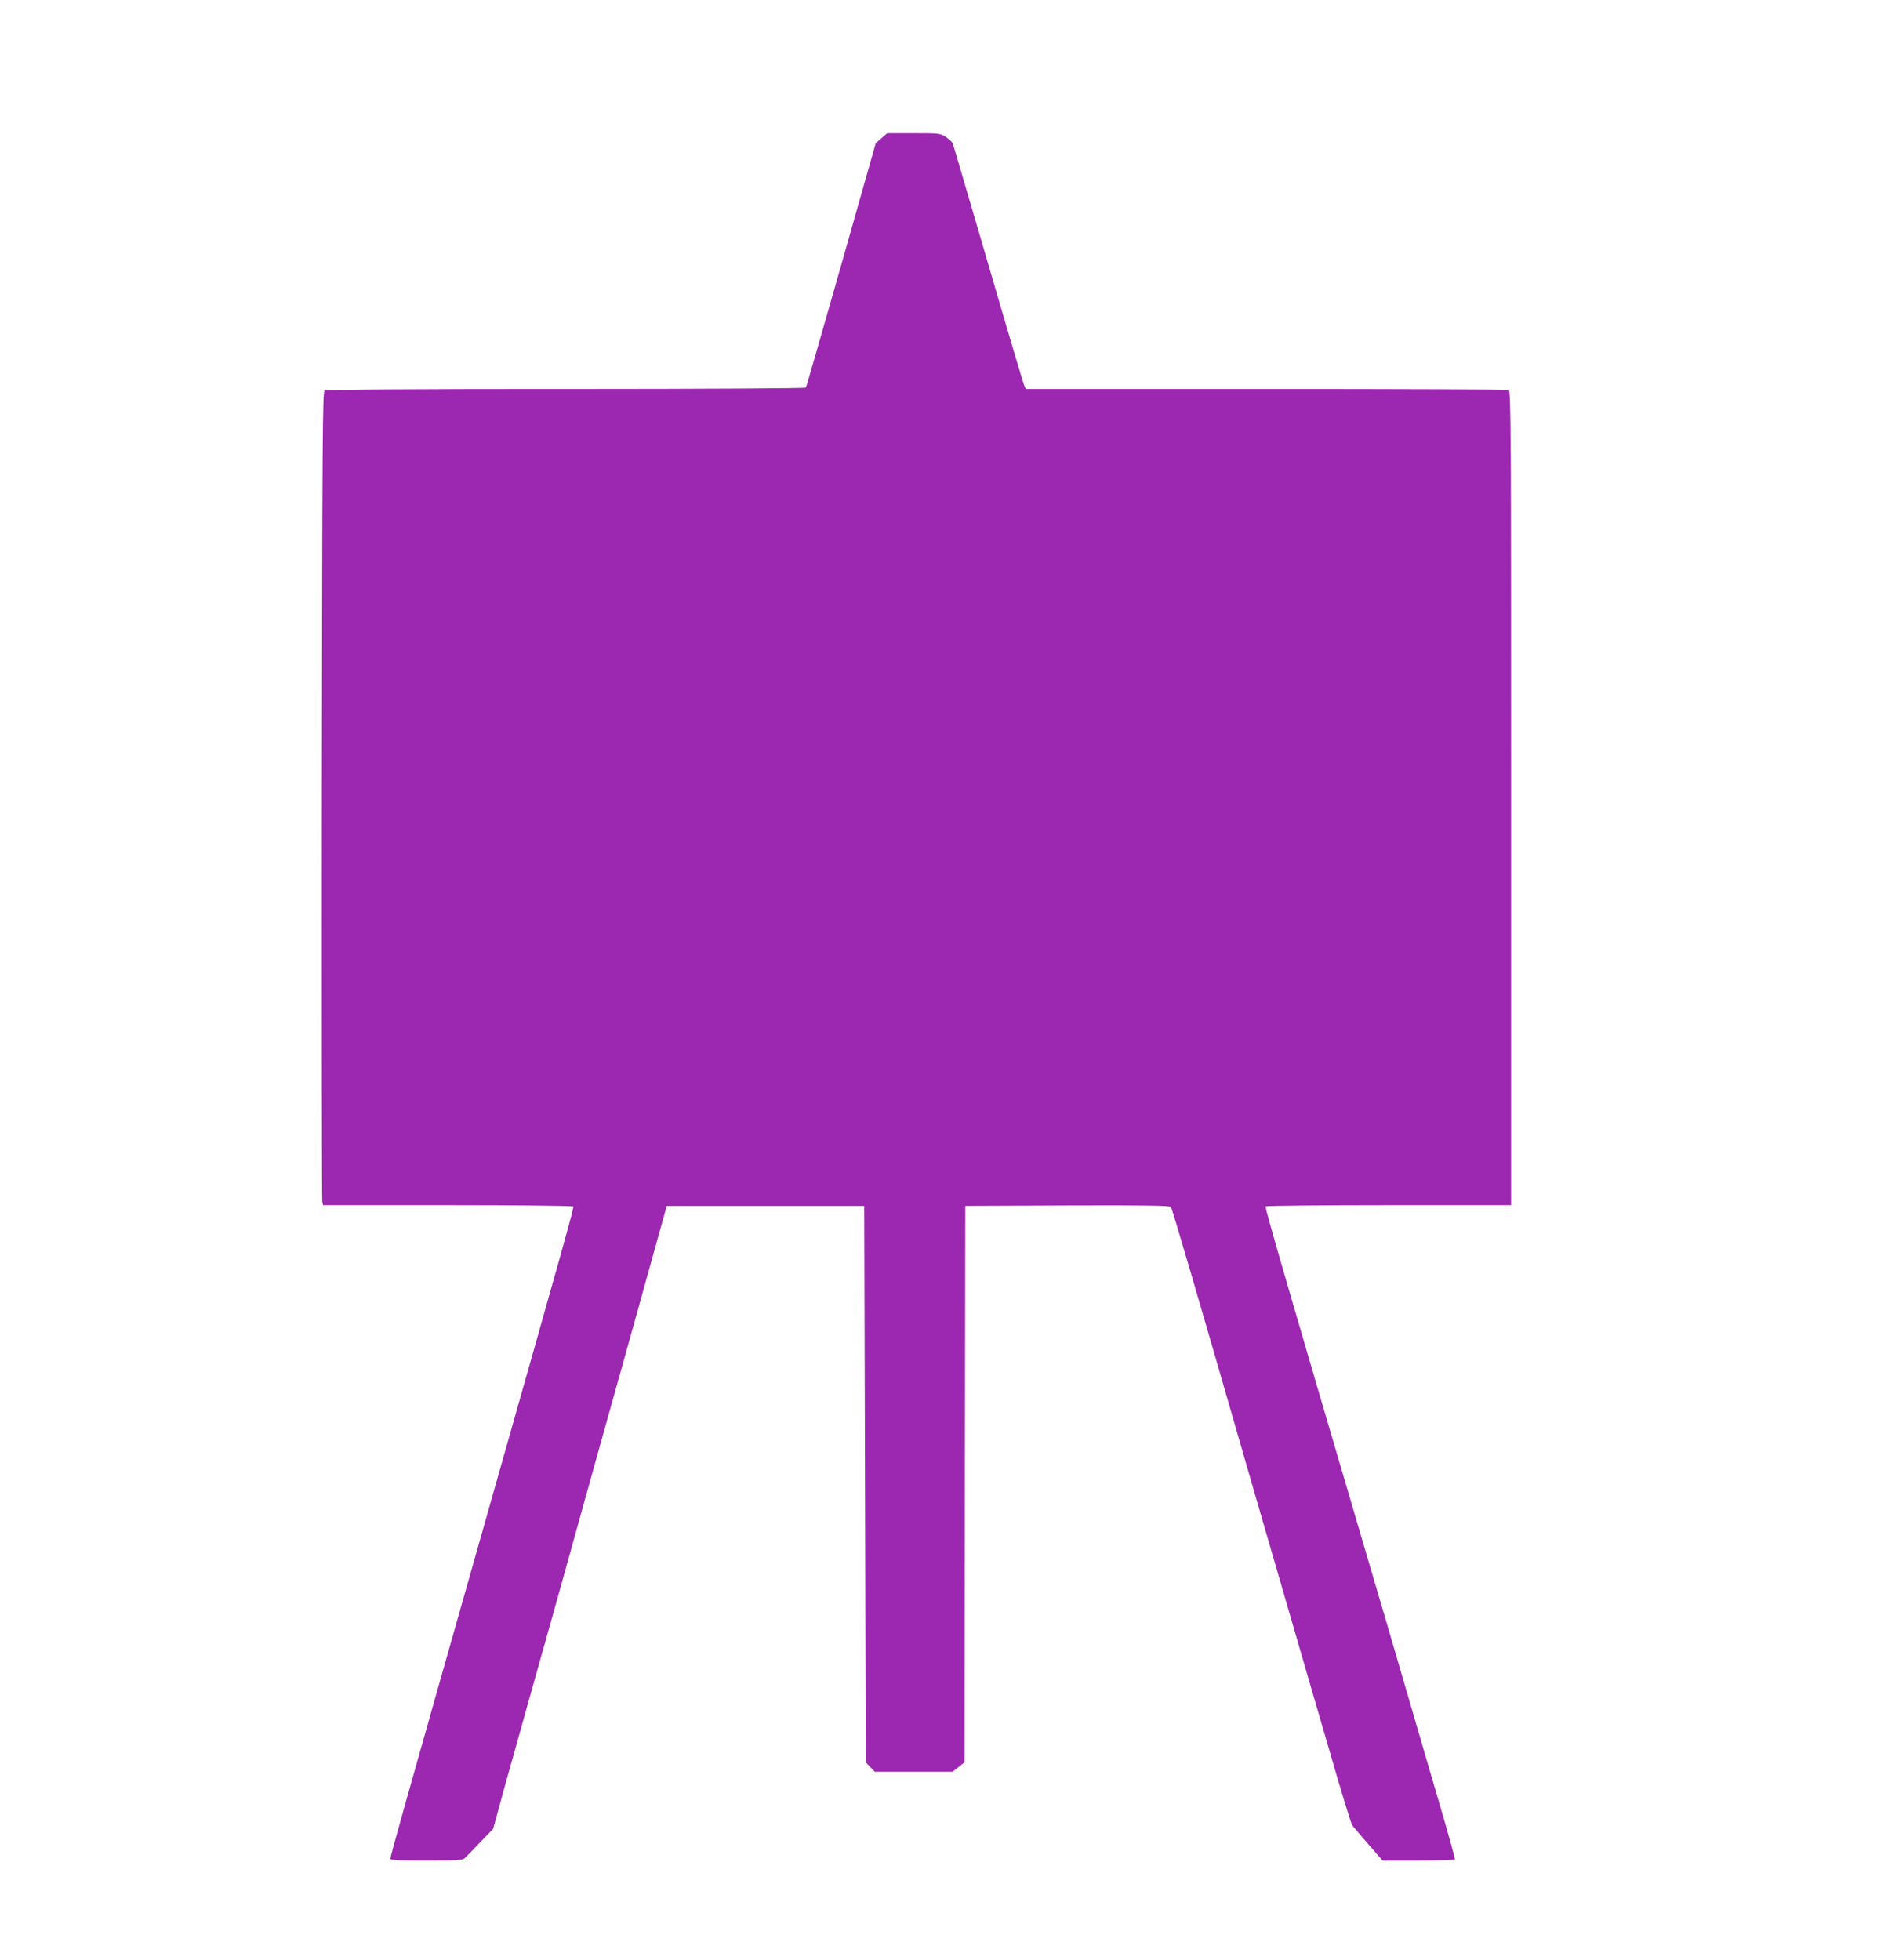
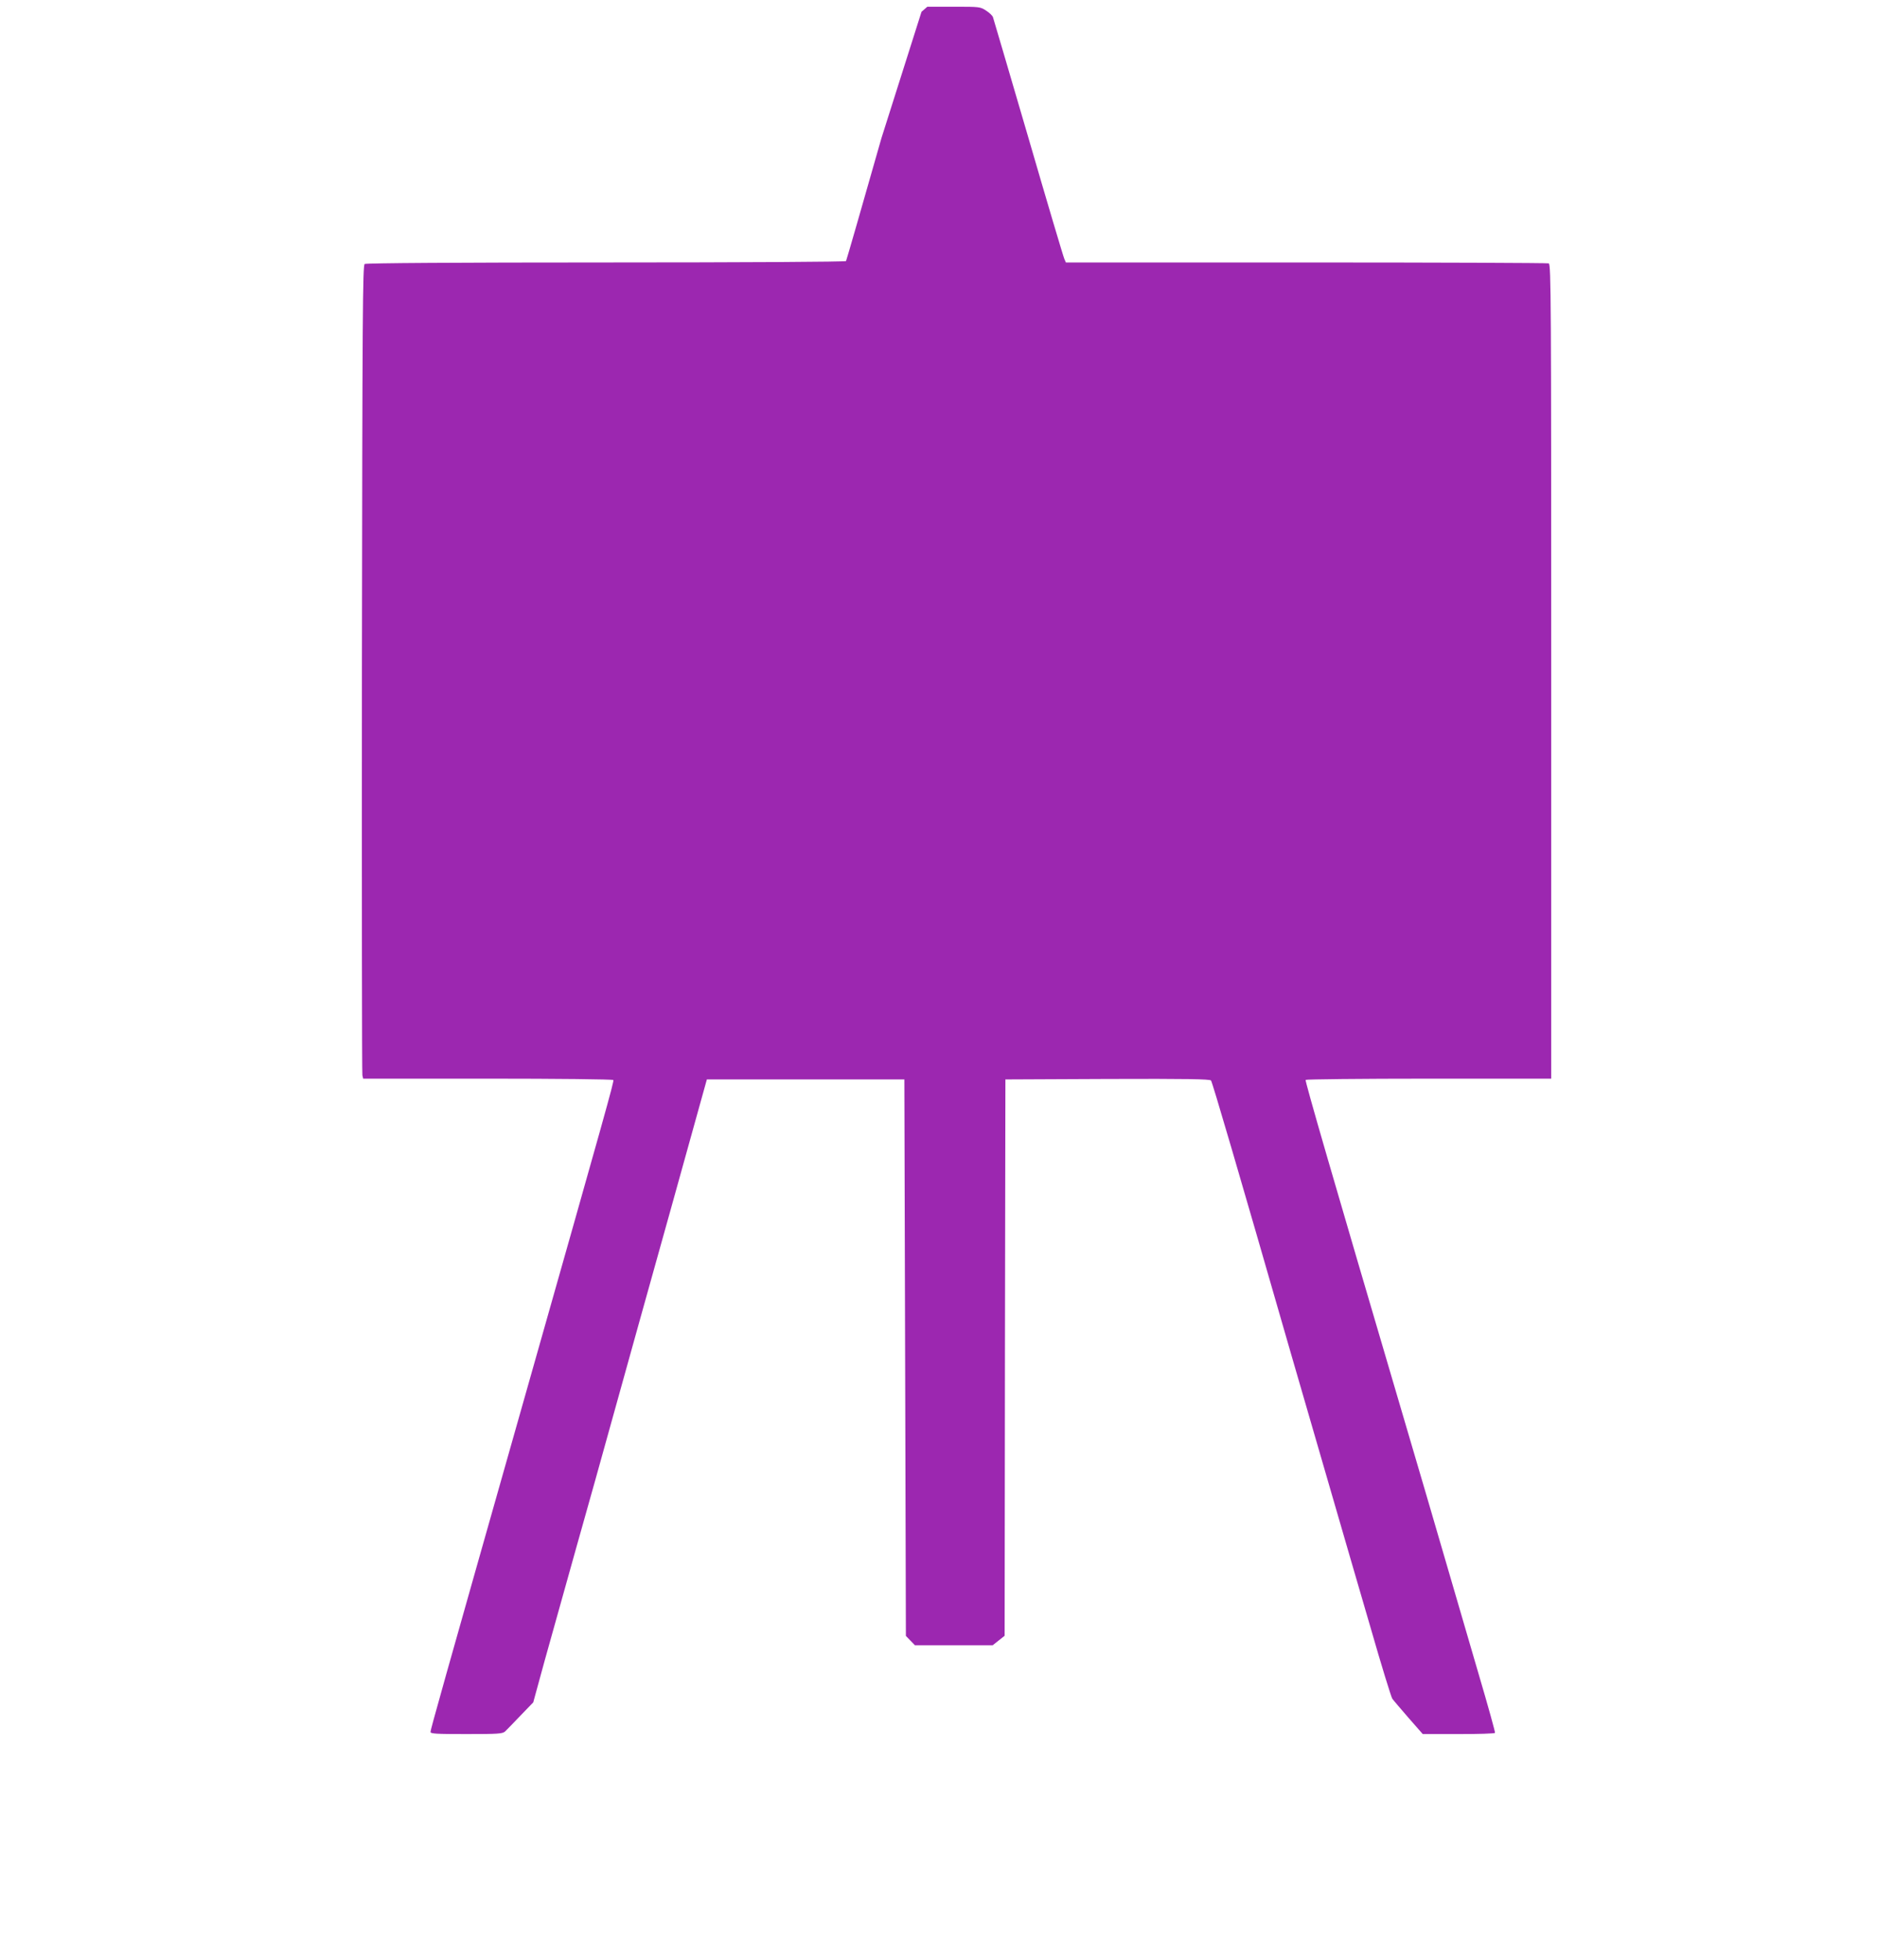
<svg xmlns="http://www.w3.org/2000/svg" version="1.0" width="1226pt" height="1280pt" viewBox="0 0 1226 1280" preserveAspectRatio="xMidYMid meet">
  <g transform="translate(0,1280) scale(0.1,-0.1)" fill="#9c27b0" stroke="none">
-     <path d="M5757 11897 l-37 -32 -225 -794 c-124 -436 -228 -797 -231 -802 -3 -5 -666 -9 -1567 -9 -967 0 -1568 -4 -1577 -10 -13 -8 -15 -315 -18 -2642 -1 -1448 0 -2643 3 -2656 l5 -22 815 0 c447 0 816 -4 819 -9 6 -8 -48 -199 -569 -2036 -559 -1971 -625 -2206 -625 -2221 0 -12 37 -14 234 -14 209 0 236 2 253 17 11 10 56 57 101 104 l83 86 75 274 c42 151 134 479 204 729 71 250 186 662 256 915 70 253 234 840 364 1305 l235 845 645 0 645 0 5 -1817 5 -1817 29 -30 30 -31 254 0 254 0 39 31 39 31 2 1816 3 1817 666 3 c526 2 669 -1 677 -10 9 -12 170 -560 522 -1783 78 -269 198 -683 267 -920 68 -236 183 -629 254 -873 70 -244 134 -451 141 -461 7 -10 55 -66 106 -125 l93 -106 234 0 c128 0 236 3 238 8 2 4 -45 174 -105 377 -60 204 -158 541 -219 750 -61 209 -189 648 -286 975 -450 1527 -632 2154 -627 2162 3 4 365 8 805 8 l799 0 0 2659 c0 2415 -1 2659 -16 2665 -9 3 -722 6 -1585 6 l-1569 0 -10 23 c-6 12 -112 369 -235 792 -124 424 -228 777 -231 786 -2 9 -22 29 -44 43 -39 26 -43 26 -212 26 l-173 0 -38 -33z" />
+     <path d="M5757 11897 c-124 -436 -228 -797 -231 -802 -3 -5 -666 -9 -1567 -9 -967 0 -1568 -4 -1577 -10 -13 -8 -15 -315 -18 -2642 -1 -1448 0 -2643 3 -2656 l5 -22 815 0 c447 0 816 -4 819 -9 6 -8 -48 -199 -569 -2036 -559 -1971 -625 -2206 -625 -2221 0 -12 37 -14 234 -14 209 0 236 2 253 17 11 10 56 57 101 104 l83 86 75 274 c42 151 134 479 204 729 71 250 186 662 256 915 70 253 234 840 364 1305 l235 845 645 0 645 0 5 -1817 5 -1817 29 -30 30 -31 254 0 254 0 39 31 39 31 2 1816 3 1817 666 3 c526 2 669 -1 677 -10 9 -12 170 -560 522 -1783 78 -269 198 -683 267 -920 68 -236 183 -629 254 -873 70 -244 134 -451 141 -461 7 -10 55 -66 106 -125 l93 -106 234 0 c128 0 236 3 238 8 2 4 -45 174 -105 377 -60 204 -158 541 -219 750 -61 209 -189 648 -286 975 -450 1527 -632 2154 -627 2162 3 4 365 8 805 8 l799 0 0 2659 c0 2415 -1 2659 -16 2665 -9 3 -722 6 -1585 6 l-1569 0 -10 23 c-6 12 -112 369 -235 792 -124 424 -228 777 -231 786 -2 9 -22 29 -44 43 -39 26 -43 26 -212 26 l-173 0 -38 -33z" />
  </g>
</svg>